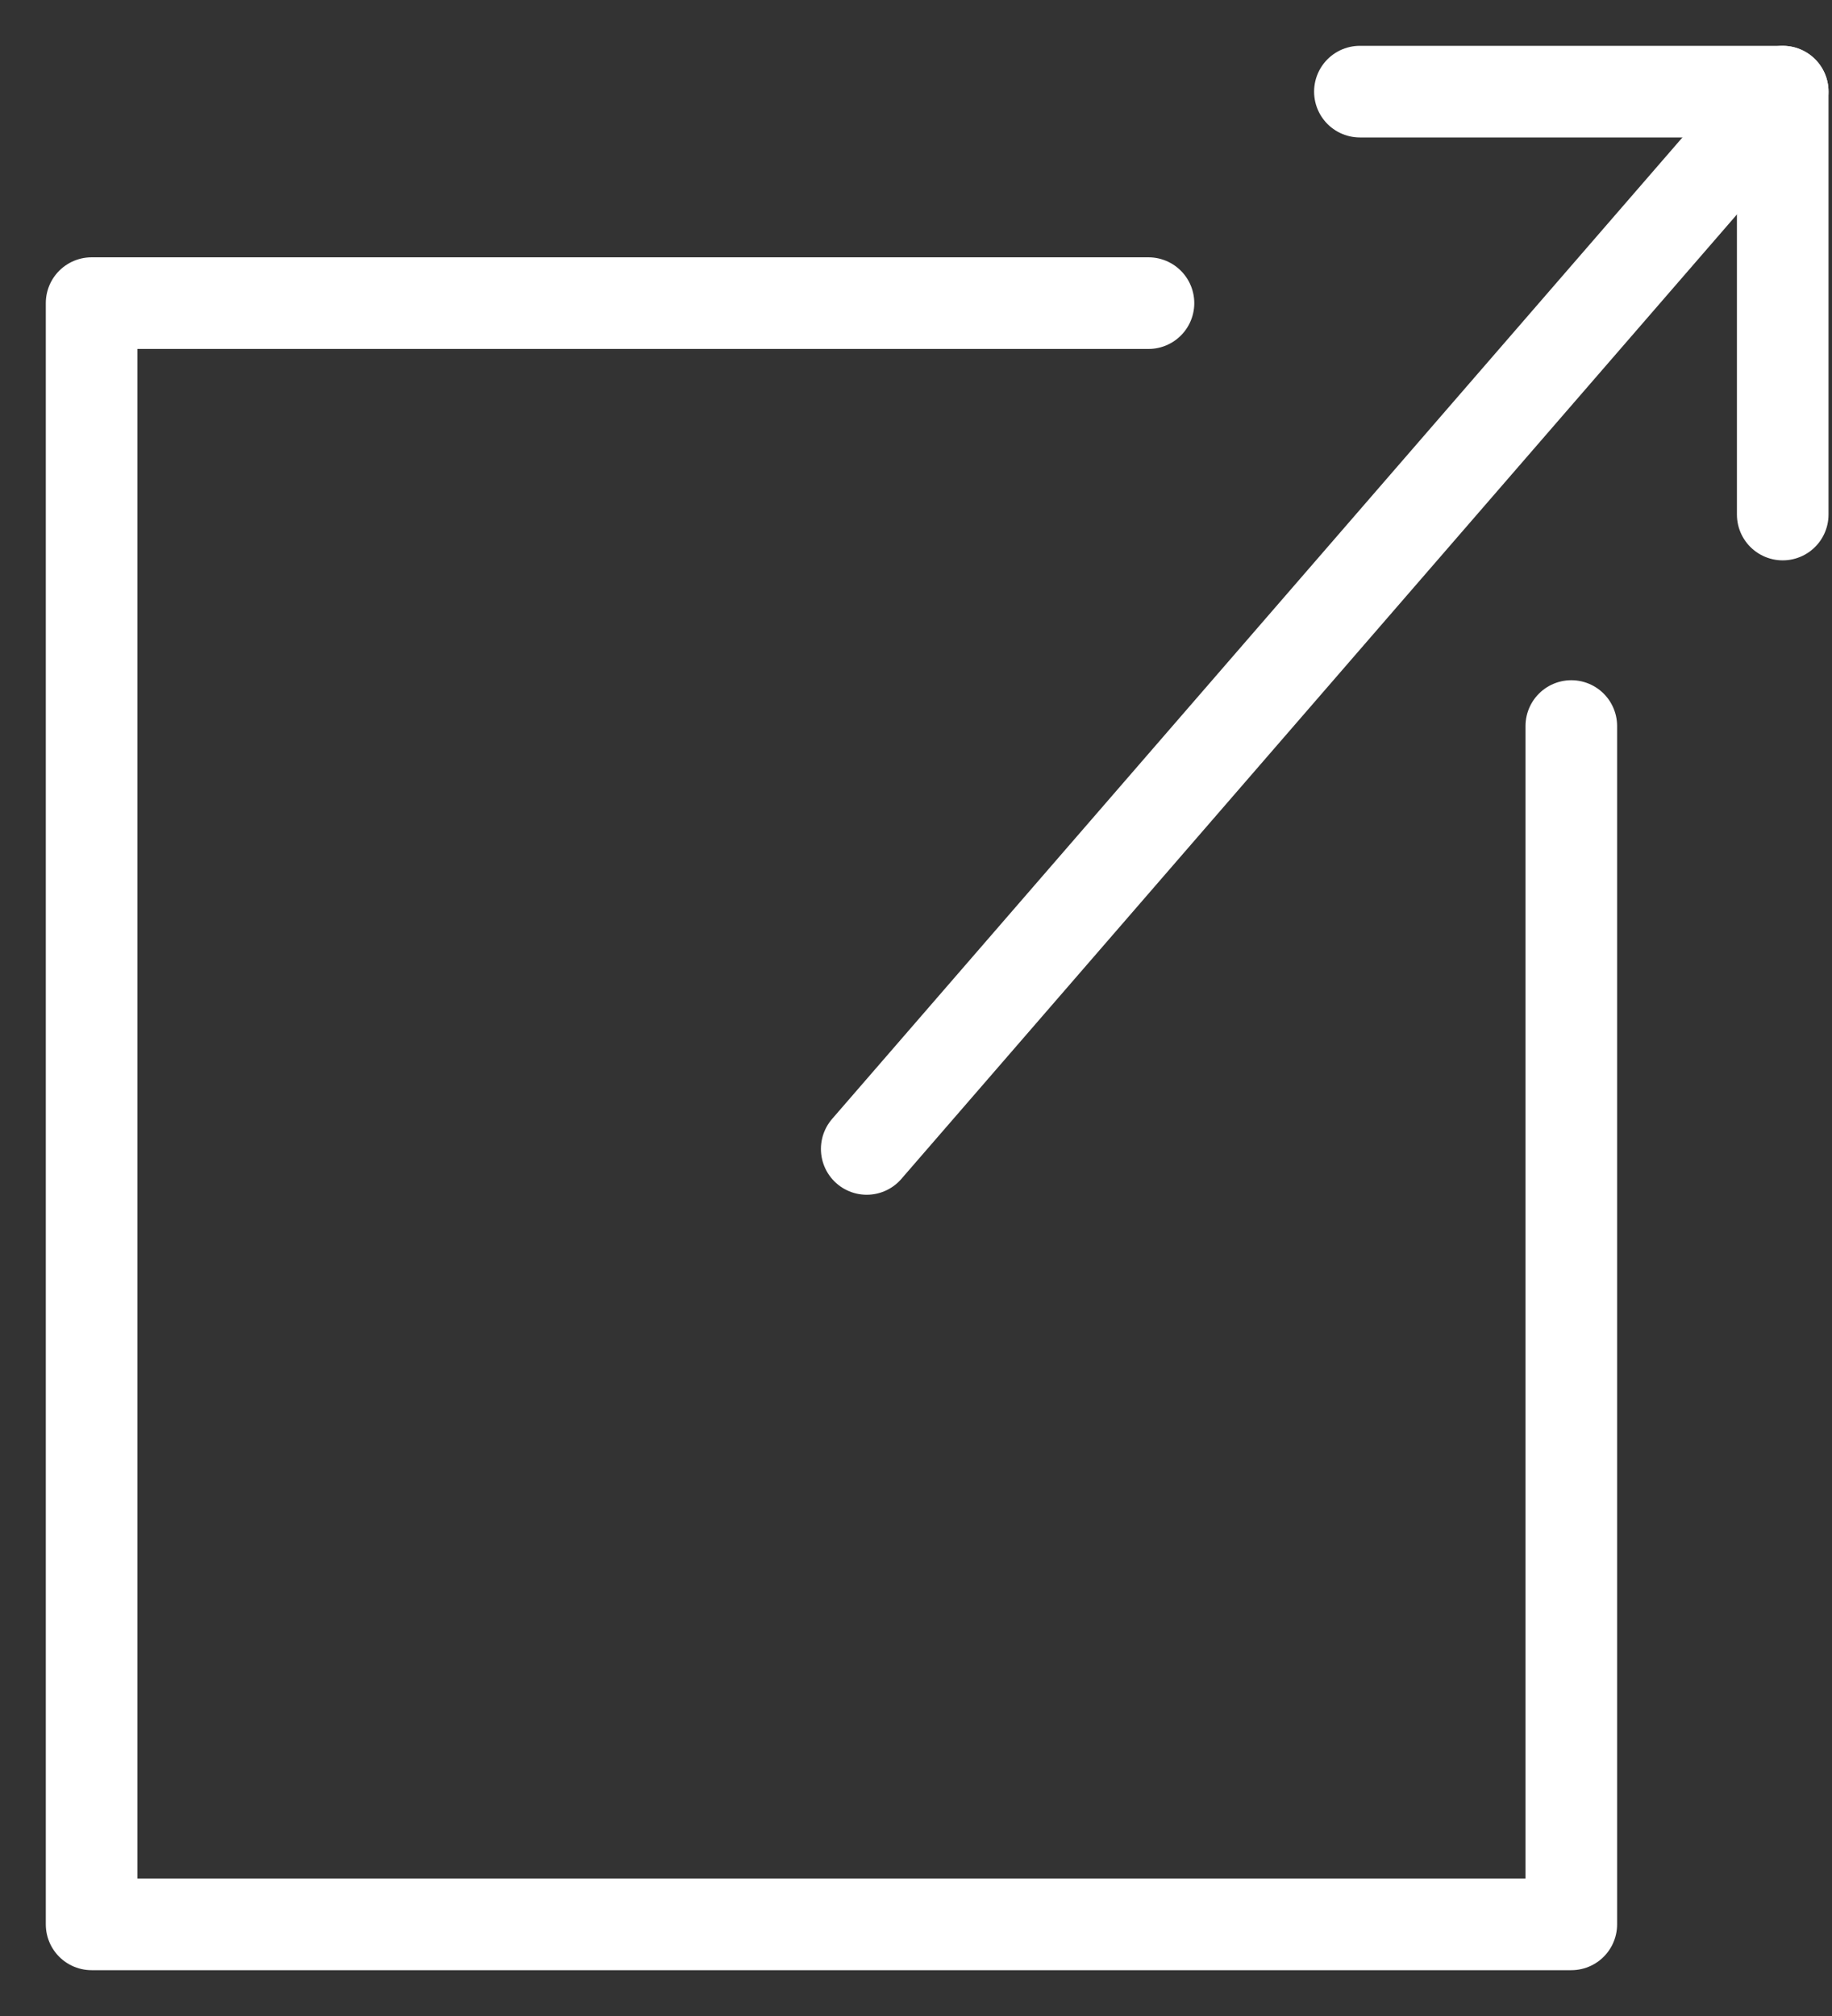
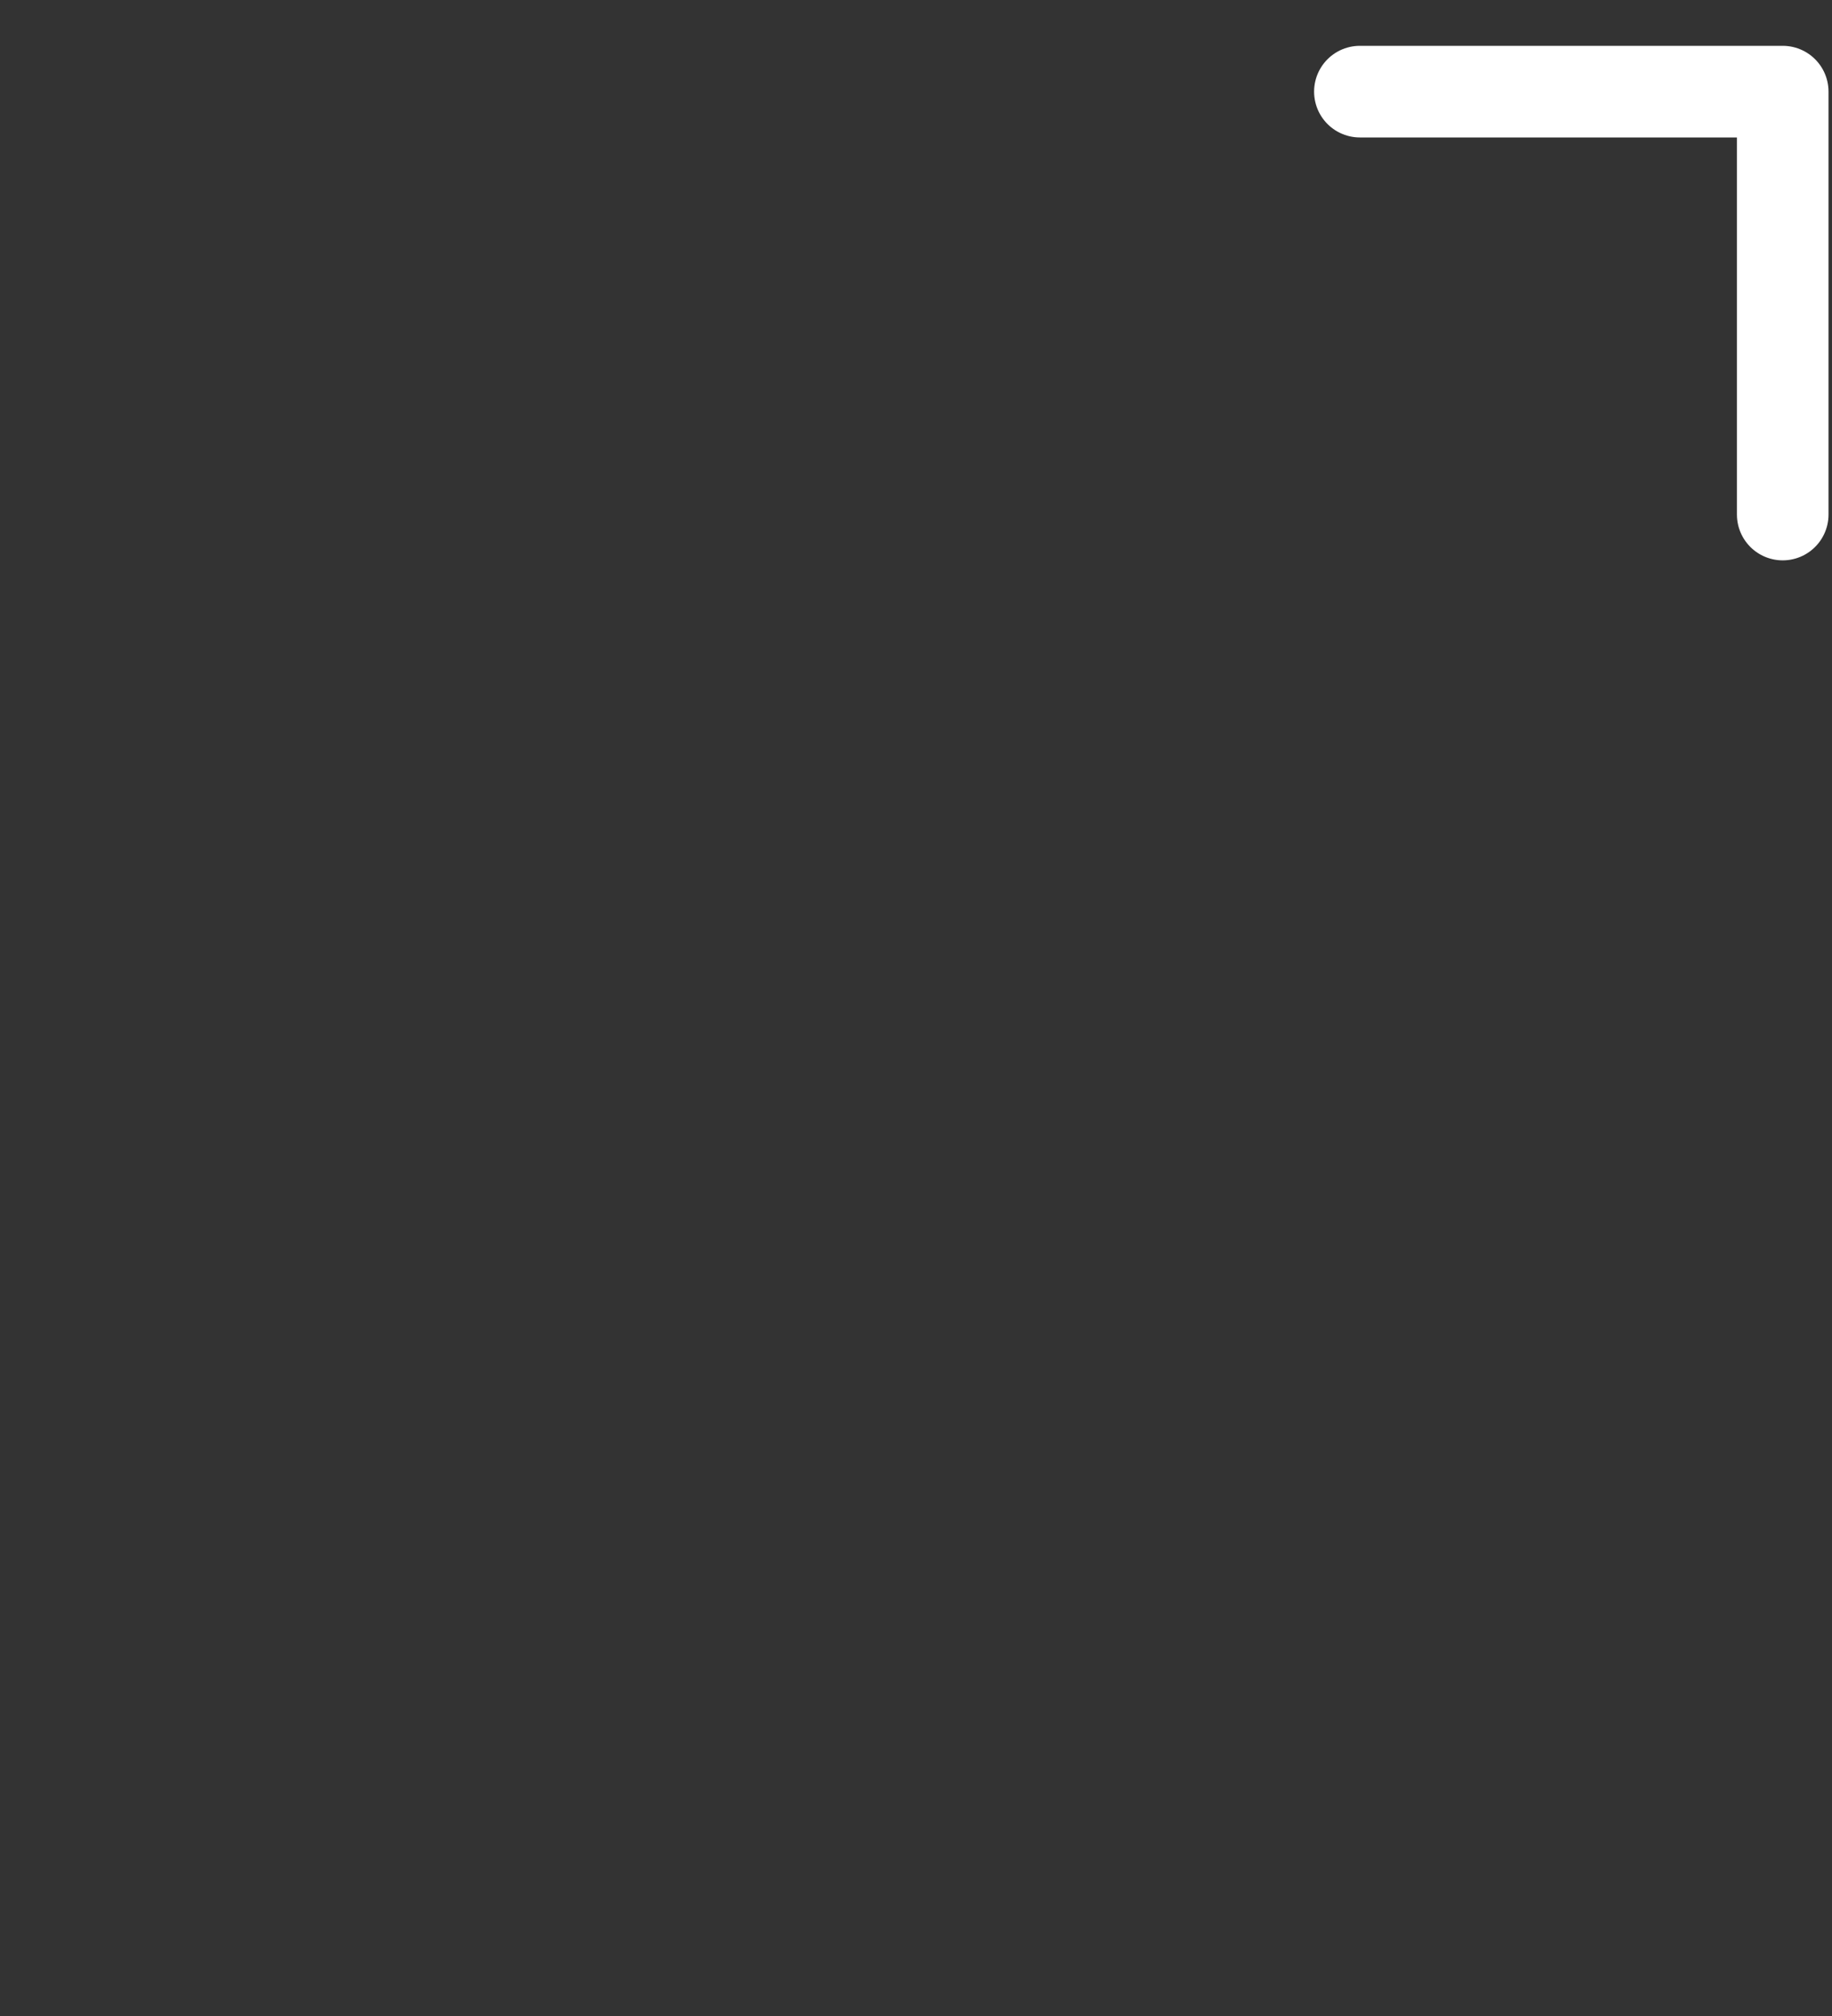
<svg xmlns="http://www.w3.org/2000/svg" width="20" height="22" viewBox="0 0 20 22">
  <rect x="0" y="0" width="20" height="22" fill="#333333" stroke="none" />
  <g fill="none" fill-rule="evenodd" stroke="#FFF" stroke-linecap="round" stroke-linejoin="round" transform="translate(1 1)">
-     <polyline points="11.538 2.308 0 2.308 0 20 16.154 20 16.154 6.923" />
-     <line x1="8.462" x2="18.462" y1="11.538" />
    <polyline points="13.846 0 18.462 0 18.462 4.615" />
  </g>
</svg>